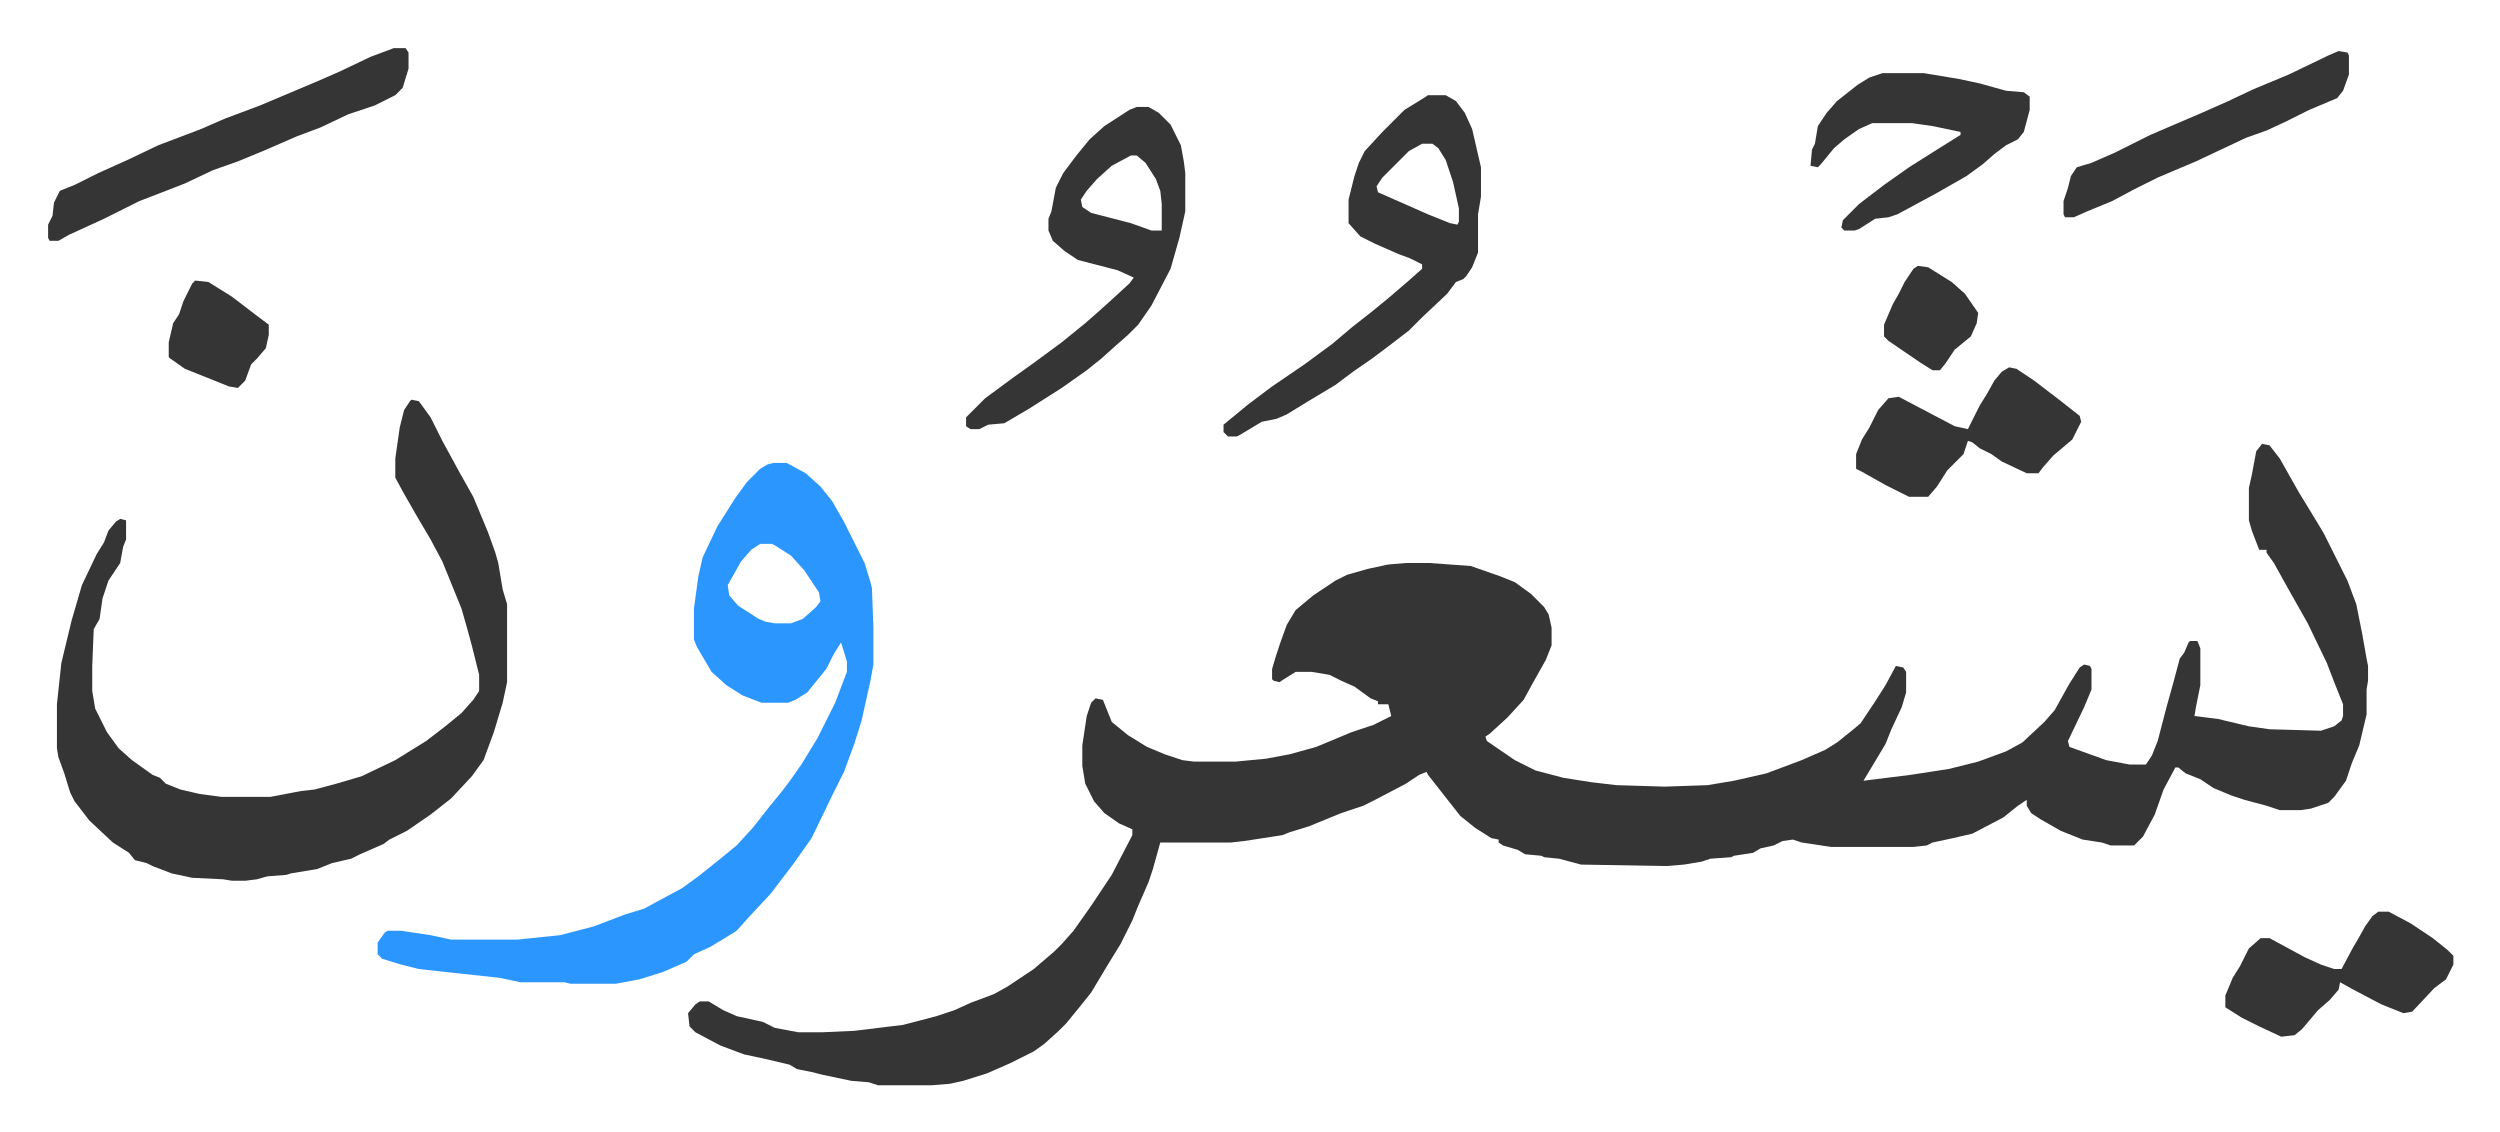
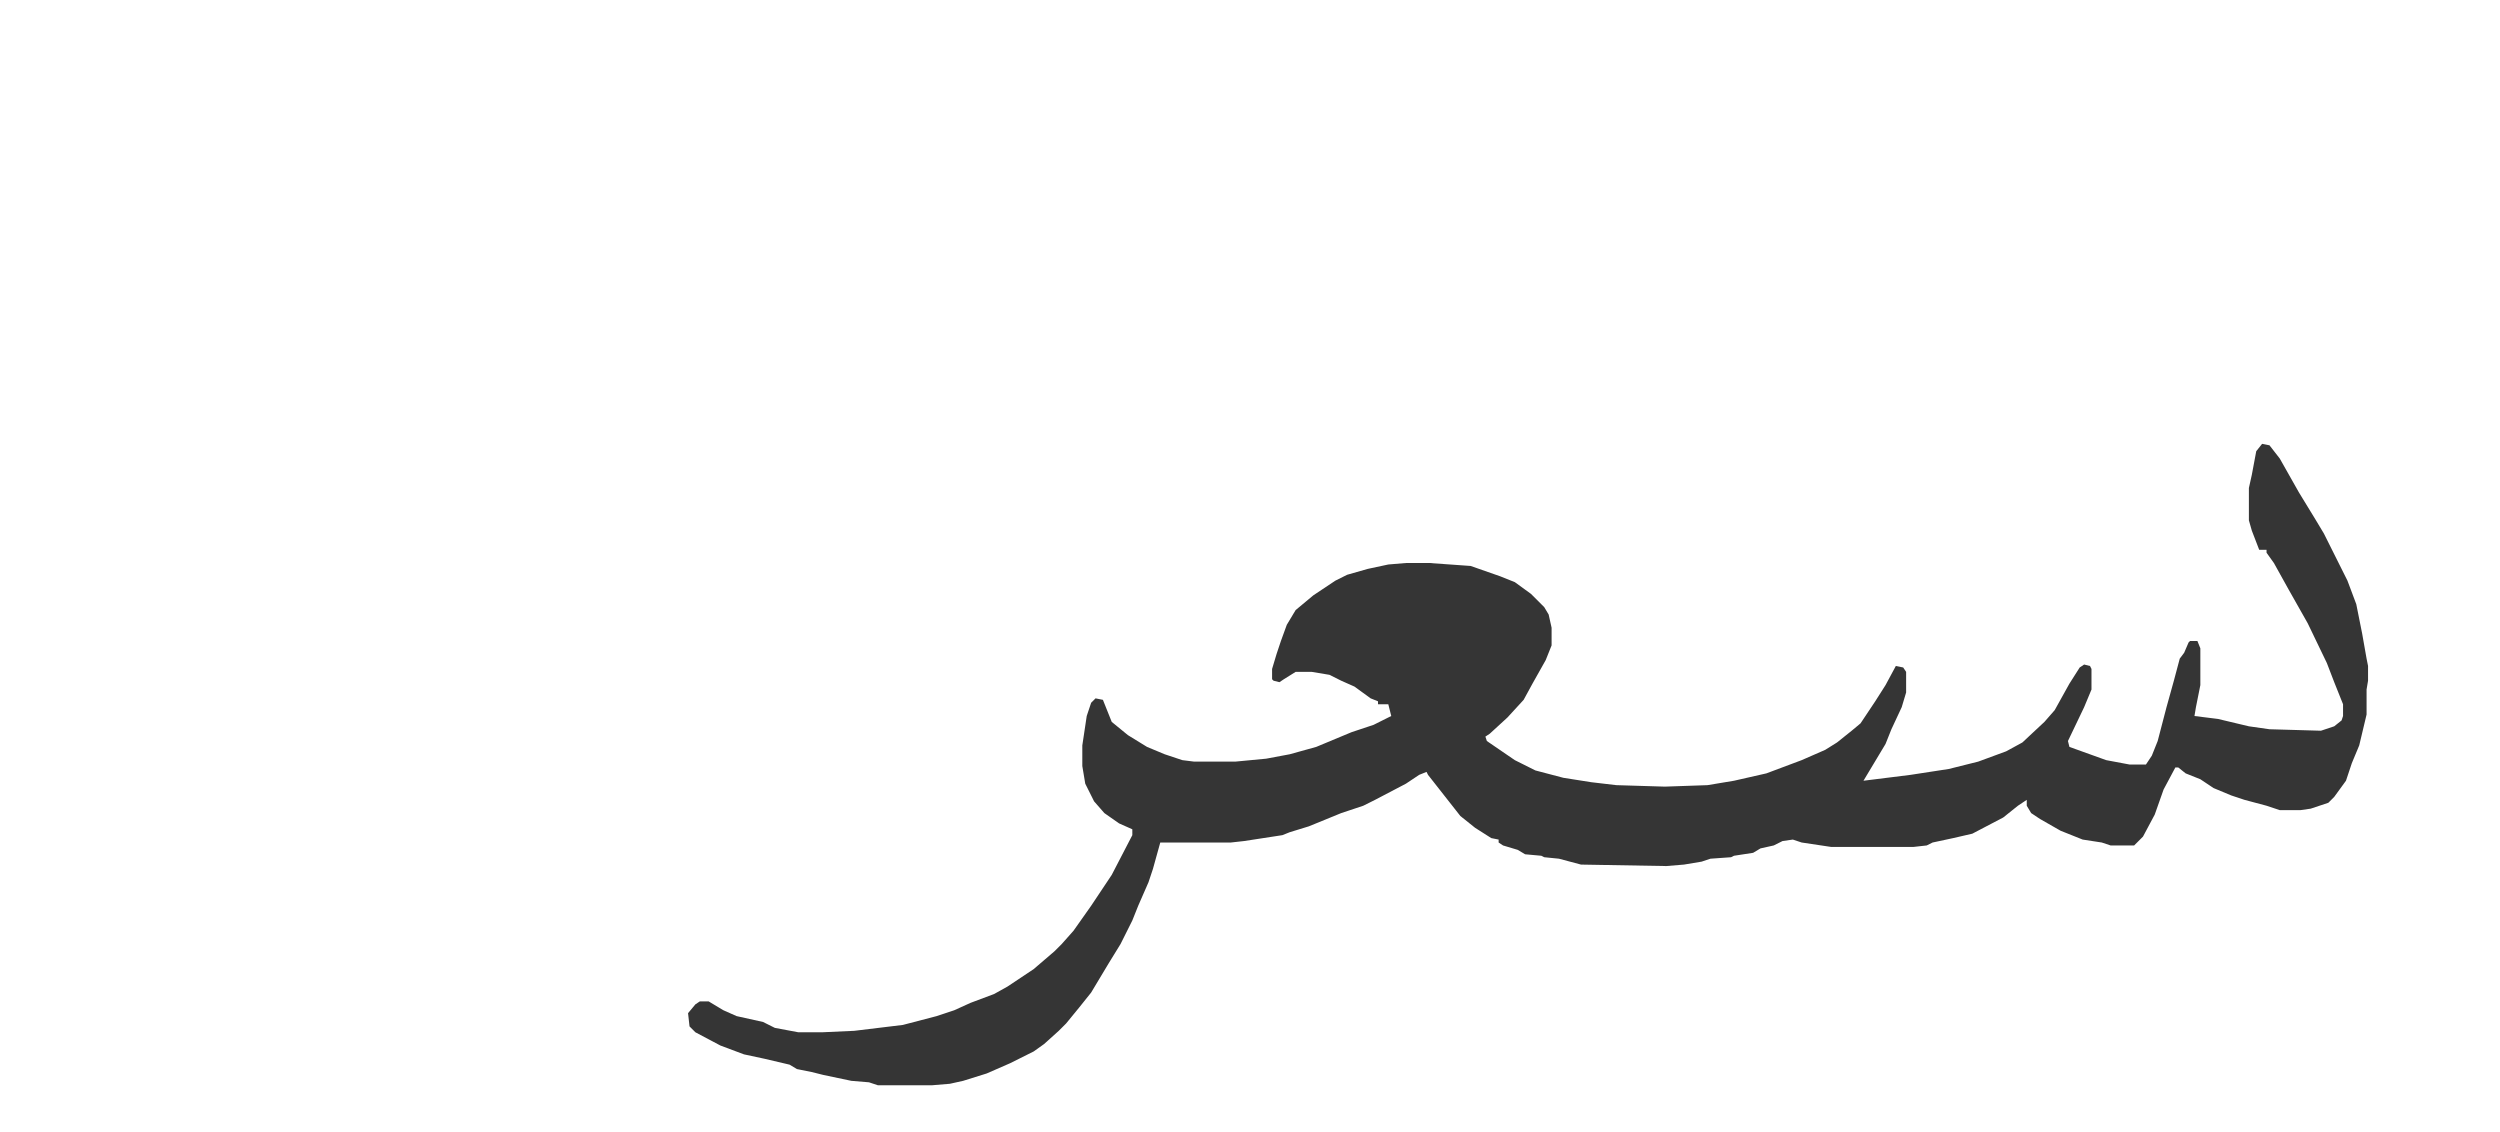
<svg xmlns="http://www.w3.org/2000/svg" viewBox="-32.7 414.3 1699.4 769.4">
  <path fill="#353535" id="rule_normal" d="m1505 716 5 1 7 9 13 23 11 18 6 10 8 16 8 16 6 16 4 20 3 17 1 5v10l-1 6v17l-5 21-5 12-4 12-8 11-4 4-12 4-7 1h-14l-9-3-15-4-9-3-12-5-9-6-10-4-5-4h-2l-8 15-6 17-8 15-6 6h-16l-6-2-13-2-15-6-14-8-6-4-3-5v-4l-6 4-10 8-21 11-13 3-14 3-4 2-9 1h-56l-20-3-6-2-7 1-6 3-9 2-5 3-13 2-2 1-14 1-6 2-12 2-12 1-58-1-15-4-10-1-2-1-11-1-5-3-10-3-3-2v-2l-5-1-11-7-10-8-11-14-11-14-1-2-5 2-9 6-21 11-8 4-15 5-22 9-13 4-5 2-26 4-9 1h-48l-5 18-3 9-7 16-4 10-8 16-8 13-12 20-8 10-9 11-5 5-10 9-7 5-16 8-16 7-16 5-9 2-12 1h-37l-6-2-12-1-19-4-8-2-10-2-5-3-17-4-14-3-16-6-17-9-4-4-1-9 5-6 3-2h6l10 6 9 4 18 4 8 4 16 3h16l22-1 33-4 23-6 12-4 11-5 16-6 9-5 18-12 14-12 5-5 8-9 12-17 14-21 14-27v-4l-9-4-10-7-7-8-6-12-2-12v-14l3-20 3-9 3-3 5 1 6 15 11 9 13 8 12 5 12 4 8 1h28l21-2 16-3 18-5 12-5 12-5 15-5 12-6-2-8h-7v-2l-5-2-11-8-9-4-8-4-12-2h-11l-8 5-3 2-4-1-1-1v-7l3-10 3-9 4-11 6-10 12-10 15-10 8-4 14-4 14-3 12-1h16l28 2 20 7 10 4 11 8 9 9 3 5 2 9v12l-4 10-9 16-6 11-11 12-12 11-3 2 1 3 19 13 14 7 19 5 19 3 17 2 33 1 29-1 18-3 22-5 24-9 16-7 8-5 10-8 6-5 10-15 7-11 7-13 5 1 2 3v14l-3 10-7 15-4 10-9 15-6 10 32-4 26-4 20-5 19-7 11-6 15-14 7-8 10-18 7-11 3-2 4 1 1 2v14l-5 12-11 23 1 4 25 9 16 3h11l4-6 4-10 6-23 5-18 4-15 3-4 3-7 1-1h5l2 5v25l-3 15-1 6 16 2 21 5 14 2 35 1 9-3 5-4 1-3v-8l-6-15-5-13-13-27-13-23-10-18-5-7v-2h-5l-5-13-2-7v-22l2-9 3-16z" />
-   <path fill="#2c96ff" id="rule_madd_permissible_2_4_6" d="M493 729h9l13 7 10 9 8 10 8 14 6 12 8 16 4 13 1 4 1 27v25l-2 11-6 27-5 16-7 19-8 16-14 29-12 17-16 21-14 15-9 10-8 5-10 6-11 5-5 5-16 7-16 5-16 3h-31l-4-1h-30l-14-3-37-4-18-2-12-3-13-4-3-3v-8l5-7 2-1h9l20 3 14 3h45l29-3 23-6 21-8 13-4 26-14 11-8 15-12 11-9 11-12 11-14 9-11 6-8 7-10 11-18 12-24 8-21v-7l-4-13-5 8-5 10-13 16-8 5-5 2h-18l-13-5-11-7-10-9-10-17-2-5v-21l3-22 3-13 10-21 12-19 8-11 9-9 5-3zm-9 55-6 4-7 8-9 16 1 7 6 7 14 9 5 2 6 1h11l8-3 9-8 3-4-1-6-10-15-9-10-11-7-2-1z" />
-   <path fill="#353535" id="rule_normal" d="m247 686 5 1 8 11 8 16 12 22 9 16 10 24 5 14 2 7 3 18 3 10v53l-3 14-6 20-7 19-8 11-14 15-14 11-16 11-12 6-4 3-16 7-6 3-13 3-10 4-18 3-3 1-13 1-7 2-8 1h-9l-6-1-21-1-14-3-13-5-4-2-8-2-4-5-11-7-16-15-10-13-3-6-4-13-4-11-1-6v-30l3-28 7-29 7-24 10-21 5-8 3-8 5-6 3-2 4 1v13l-2 5-2 11-4 6-4 6-4 12-2 14-4 7-1 25v17l2 12 8 16 8 11 9 8 14 10 5 2 4 4 10 4 13 3 15 2h33l21-4 9-1 15-4 17-5 23-11 21-13 13-10 11-9 8-9 4-6v-11l-5-20-3-11-4-14-13-32-8-15-10-17-8-14-6-11v-13l3-21 3-12 4-6zm691-207h12l7 4 6 8 5 11 6 26v20l-2 12v26l-4 10-4 6-2 2-5 2-6 8-17 16-9 9-13 10-12 9-13 9-12 9-20 12-13 8-7 3-10 2-15 9-2 1h-6l-3-3v-5l17-14 16-12 22-15 19-14 13-11 14-11 11-9 14-12 9-8v-3l-8-4-8-3-16-7-10-5-8-9v-16l4-16 3-9 4-8 12-13 15-15 13-8zm-4 33-9 5-18 18-4 6 1 4 34 15 15 6 5 1 1-2v-9l-4-18-5-15-5-8-4-3zm-194-25h8l7 4 8 8 7 14 2 11 1 8v26l-4 18-6 21-13 25-9 13-7 7-8 7-10 9-10 8-17 12-22 14-17 10-11 1-6 3h-6l-3-2v-6l13-13 19-14 14-10 19-14 16-13 8-7 10-9 12-11 3-4-11-5-27-7-9-6-8-7-3-7v-8l2-5 3-16 5-10 9-12 9-11 10-9 17-11zm-4 33-13 7-10 9-7 8-4 6 1 5 6 4 27 7 14 5h7v-18l-1-9-3-8-7-11-6-5zm-501-73h8l2 3v11l-4 13-5 5-14 7-18 6-19 9-16 6-23 10-17 7-17 6-19 9-18 7-13 5-24 12-24 11-7 4H1l-1-2v-9l3-6 1-9 4-8 10-4 16-8 20-9 21-10 29-11 16-7 24-9 38-16 16-7 21-10zm1012 17h28l24 4 14 3 18 5 12 1 4 3v9l-4 15-4 5-8 4-8 6-8 7-11 8-21 12-26 14-6 2-9 1-11 7-3 1h-7l-2-2 1-5 11-11 17-13 17-12 19-12 16-10v-2l-19-4-14-2h-27l-9 4-10 7-7 6-9 11-2 2-5-1 1-11 2-4 2-12 6-9 7-8 14-11 8-5zm86 200 5 1 12 8 17 13 14 11 1 4-6 12-13 11-7 8-3 4h-8l-17-8-7-5-8-4-5-4-3-1-3 9-11 11-7 11-6 7h-13l-16-8-16-9-4-2v-10l4-10 5-8 6-12 7-8 7-1 19 10 19 10 9 2 8-16 5-8 5-9 5-6zm251 370h7l15 8 15 10 10 8 4 4v6l-5 10-8 6-15 16-6 1-15-6-19-10-9-5-1 5-6 7-8 7-11 13-5 4-9 1-15-7-12-6-11-7v-8l5-12 5-8 6-12 8-7h6l24 13 11 5 9 3h5l8-15 3-5 5-9 5-7zm-27-585 6 1 1 2v13l-4 11-4 5-19 8-16 8-13 6-14 5-34 16-26 11-16 8-15 8-17 7-9 4h-6l-1-2v-9l3-9 2-8 4-6 10-3 16-7 24-12 35-15 18-8 17-8 24-10 27-13zM100 605l9 1 16 10 17 13 8 6v7l-2 9-6 7-4 4-4 11-5 5-6-1-30-12-10-7-1-1v-10l3-13 4-6 3-9 6-12zm1171-10 7 1 16 10 9 8 9 13-1 7-4 9-11 9-6 9-4 5h-5l-8-5-22-15-3-3v-8l6-14 4-7 4-8 6-9z" />
</svg>